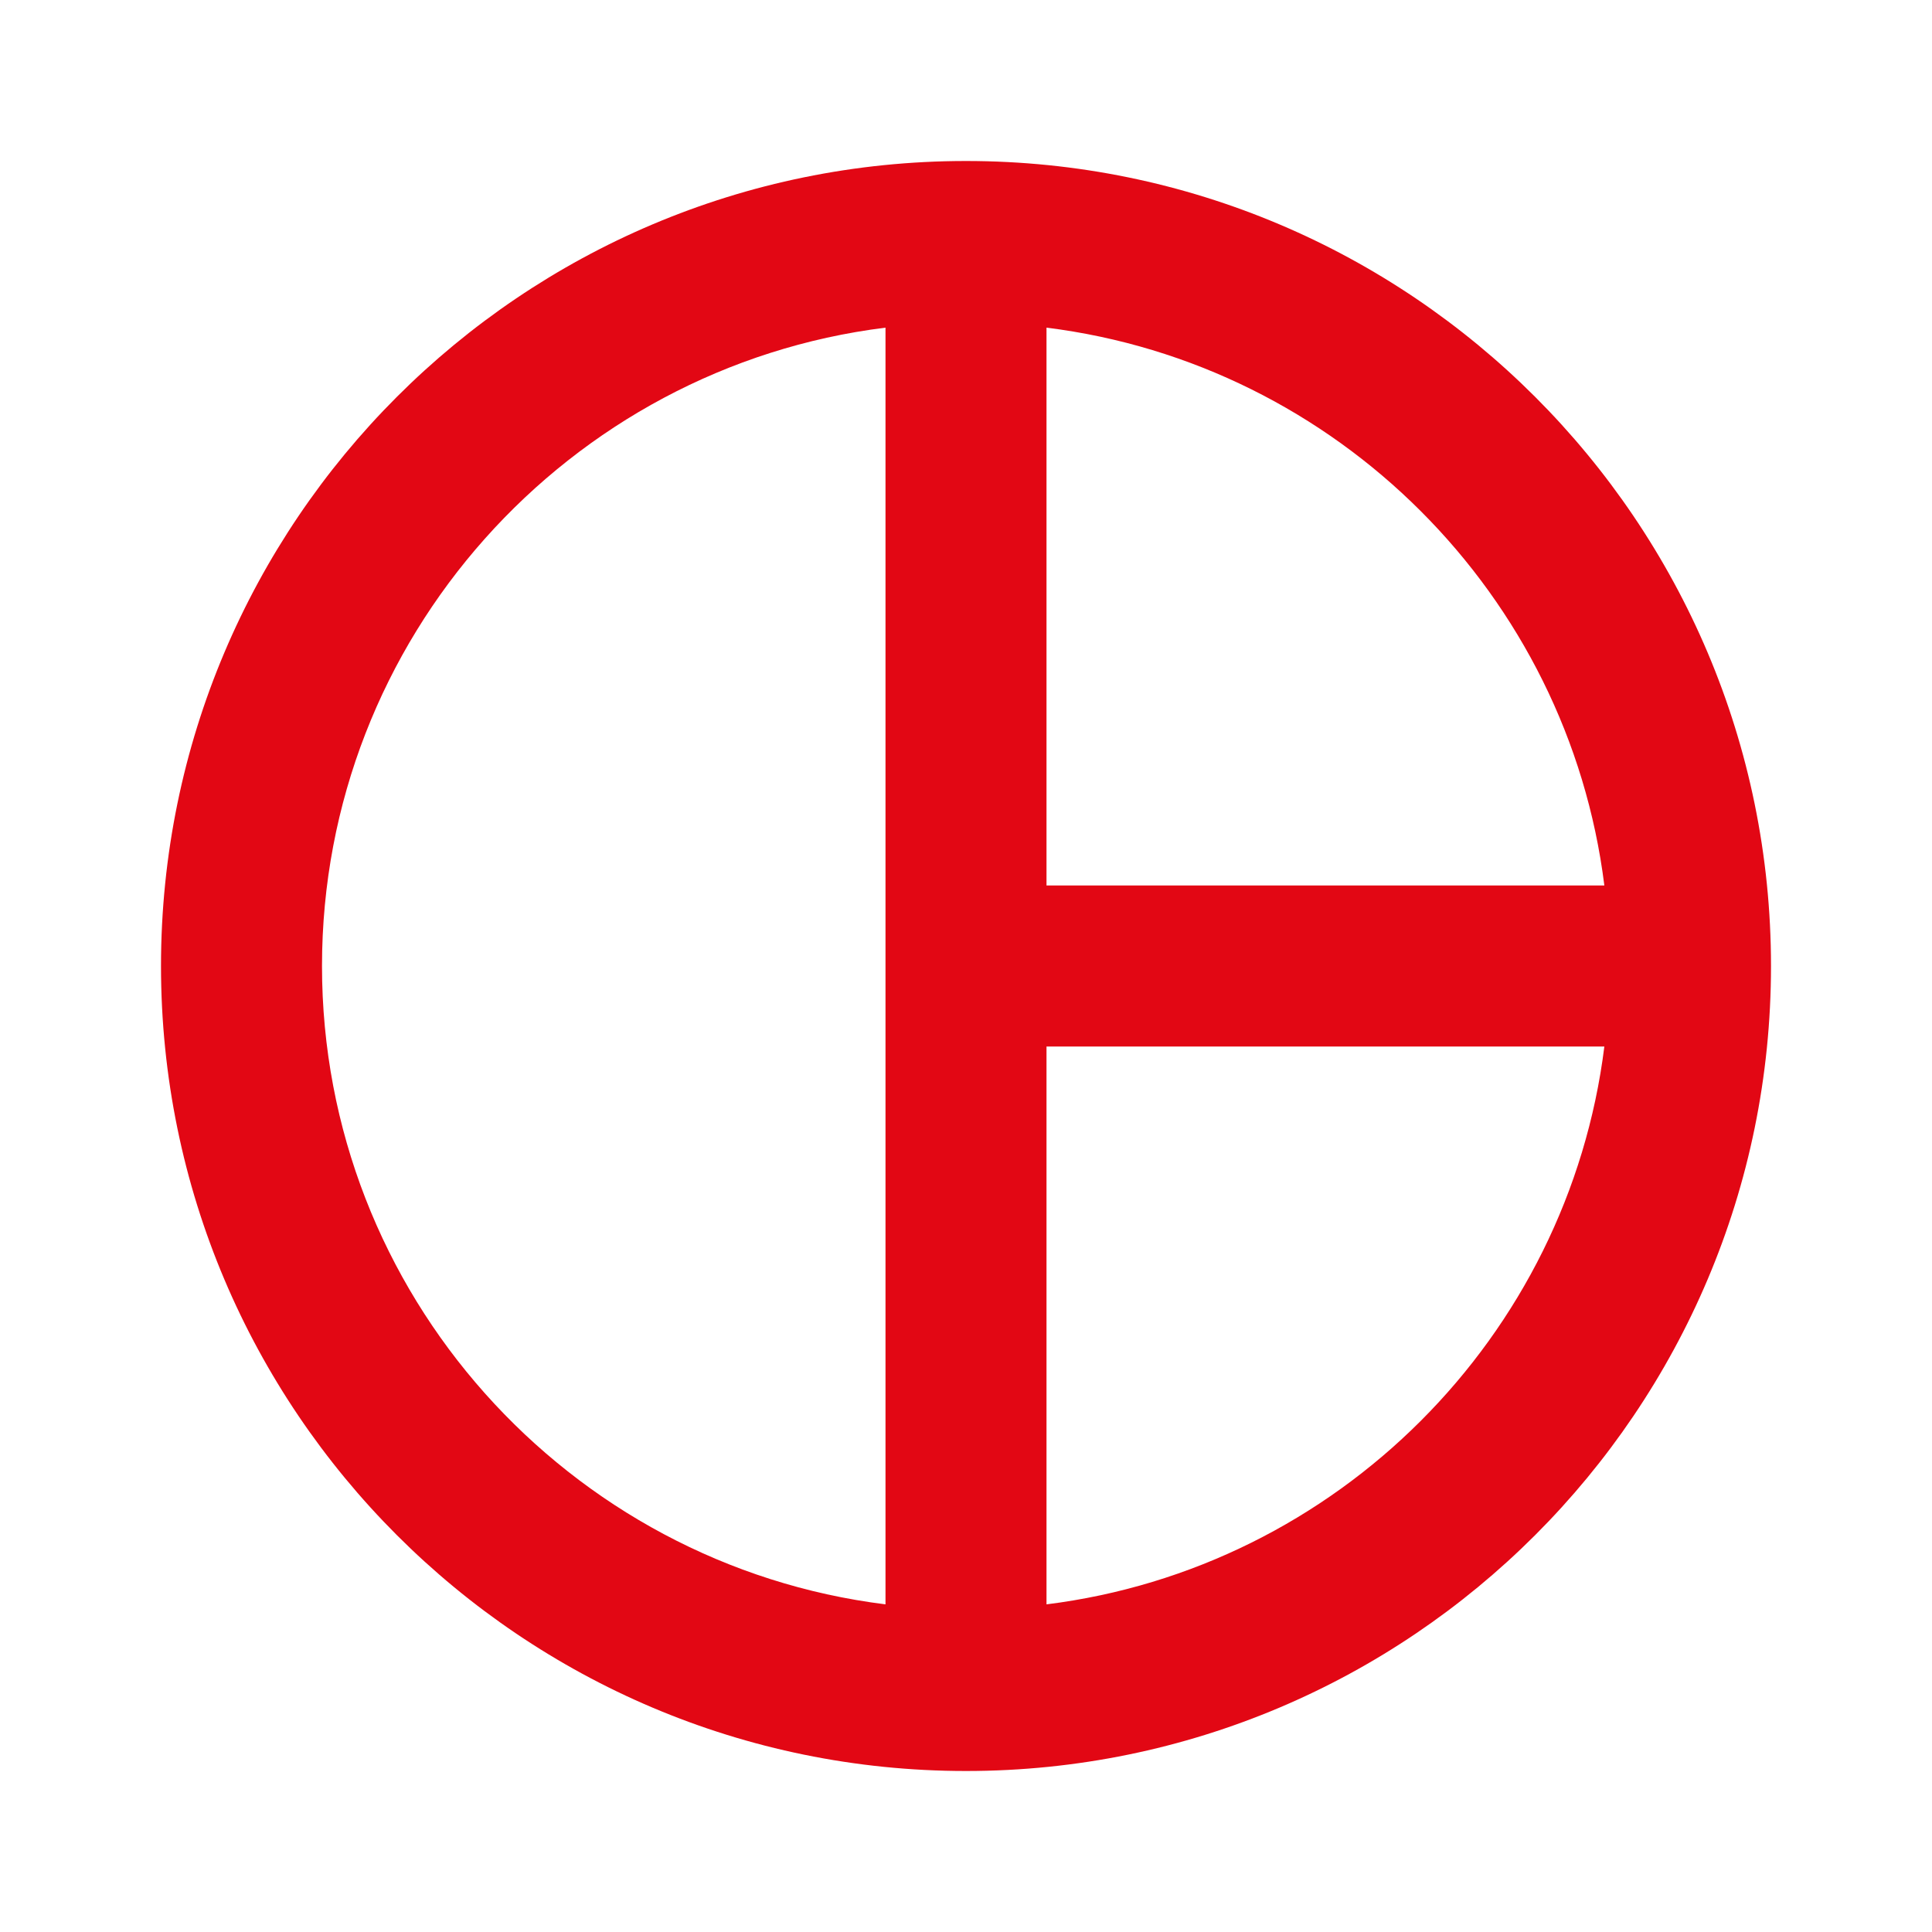
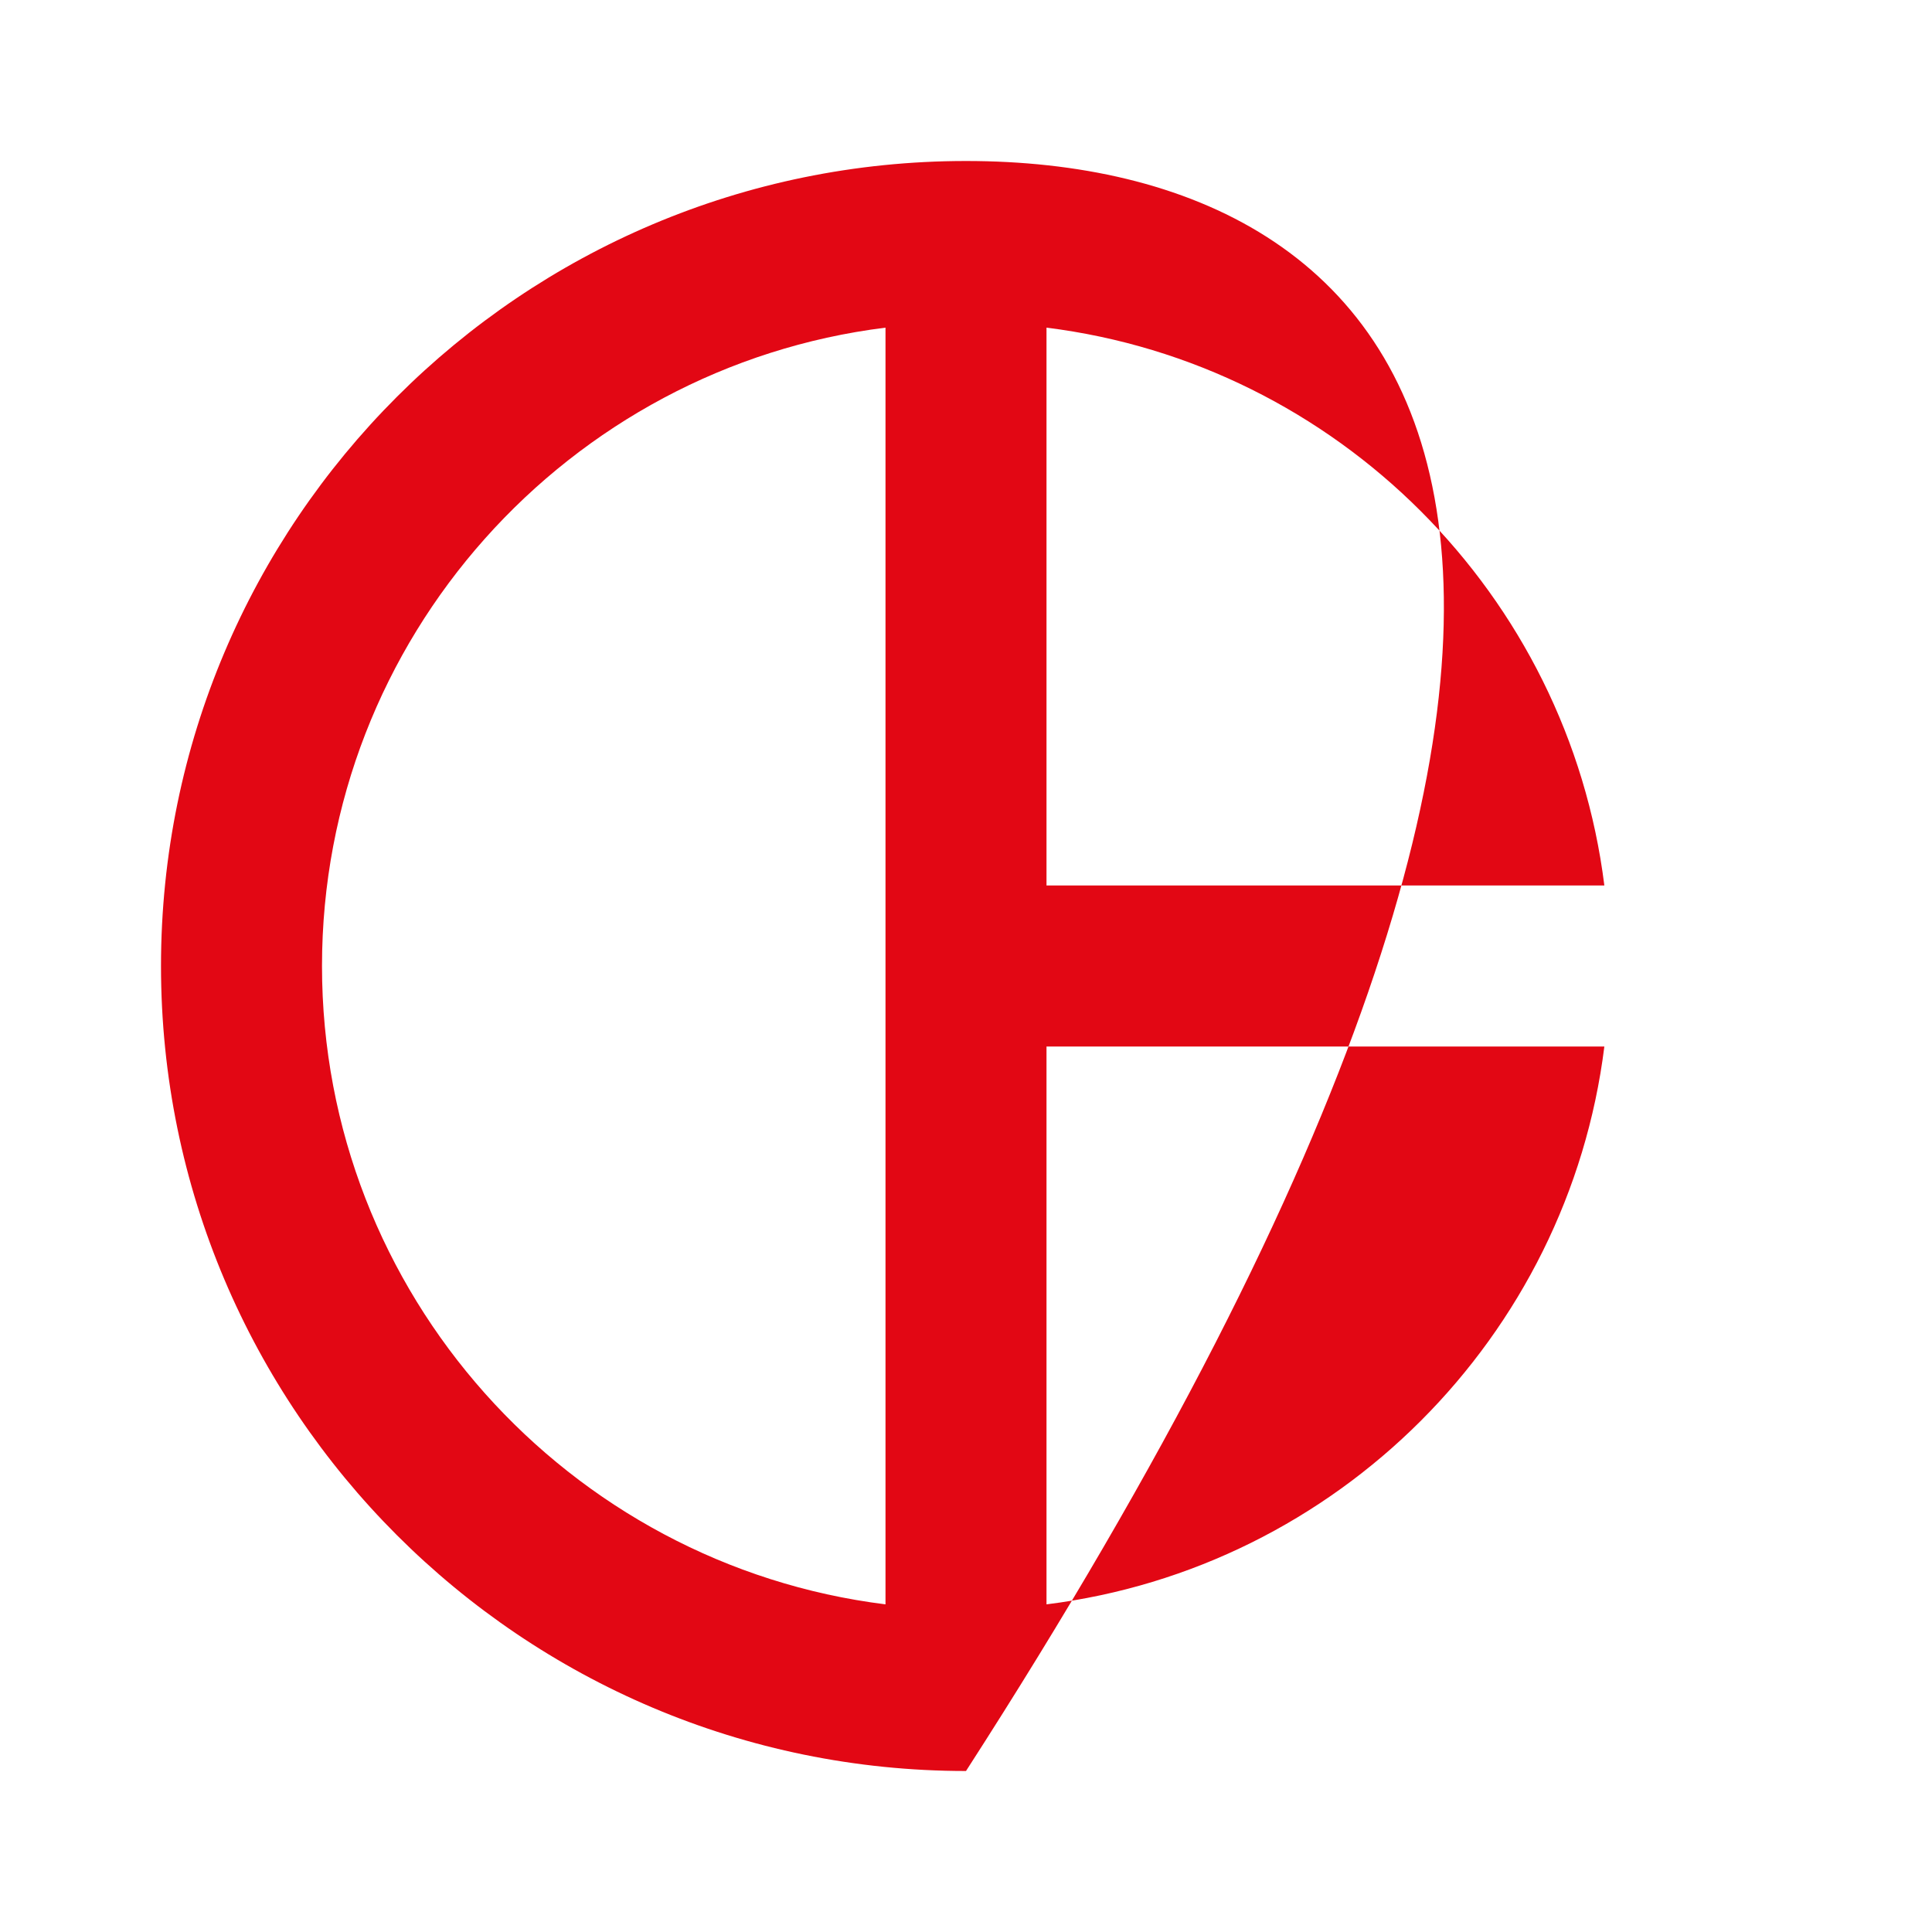
<svg xmlns="http://www.w3.org/2000/svg" width="39" height="39" viewBox="0 0 39 39" fill="none">
-   <path d="M19.5 3.25C10.53 3.25 3.25 10.53 3.25 19.5C3.25 28.47 10.53 35.75 19.5 35.75C28.47 35.75 35.75 28.47 35.75 19.5C35.75 10.53 28.47 3.25 19.5 3.25ZM32.386 17.875H21.125V6.614C26.991 7.345 31.655 12.009 32.386 17.875ZM6.5 19.5C6.5 12.886 11.473 7.41 17.875 6.614V32.386C11.473 31.59 6.5 26.114 6.5 19.5ZM21.125 32.386V21.125H32.386C31.655 26.991 26.991 31.655 21.125 32.386Z" fill="#E20714" />
+   <path d="M19.5 3.25C10.53 3.25 3.25 10.53 3.25 19.5C3.25 28.47 10.53 35.75 19.5 35.75C35.75 10.53 28.47 3.25 19.5 3.25ZM32.386 17.875H21.125V6.614C26.991 7.345 31.655 12.009 32.386 17.875ZM6.5 19.5C6.5 12.886 11.473 7.41 17.875 6.614V32.386C11.473 31.59 6.5 26.114 6.5 19.5ZM21.125 32.386V21.125H32.386C31.655 26.991 26.991 31.655 21.125 32.386Z" fill="#E20714" />
</svg>